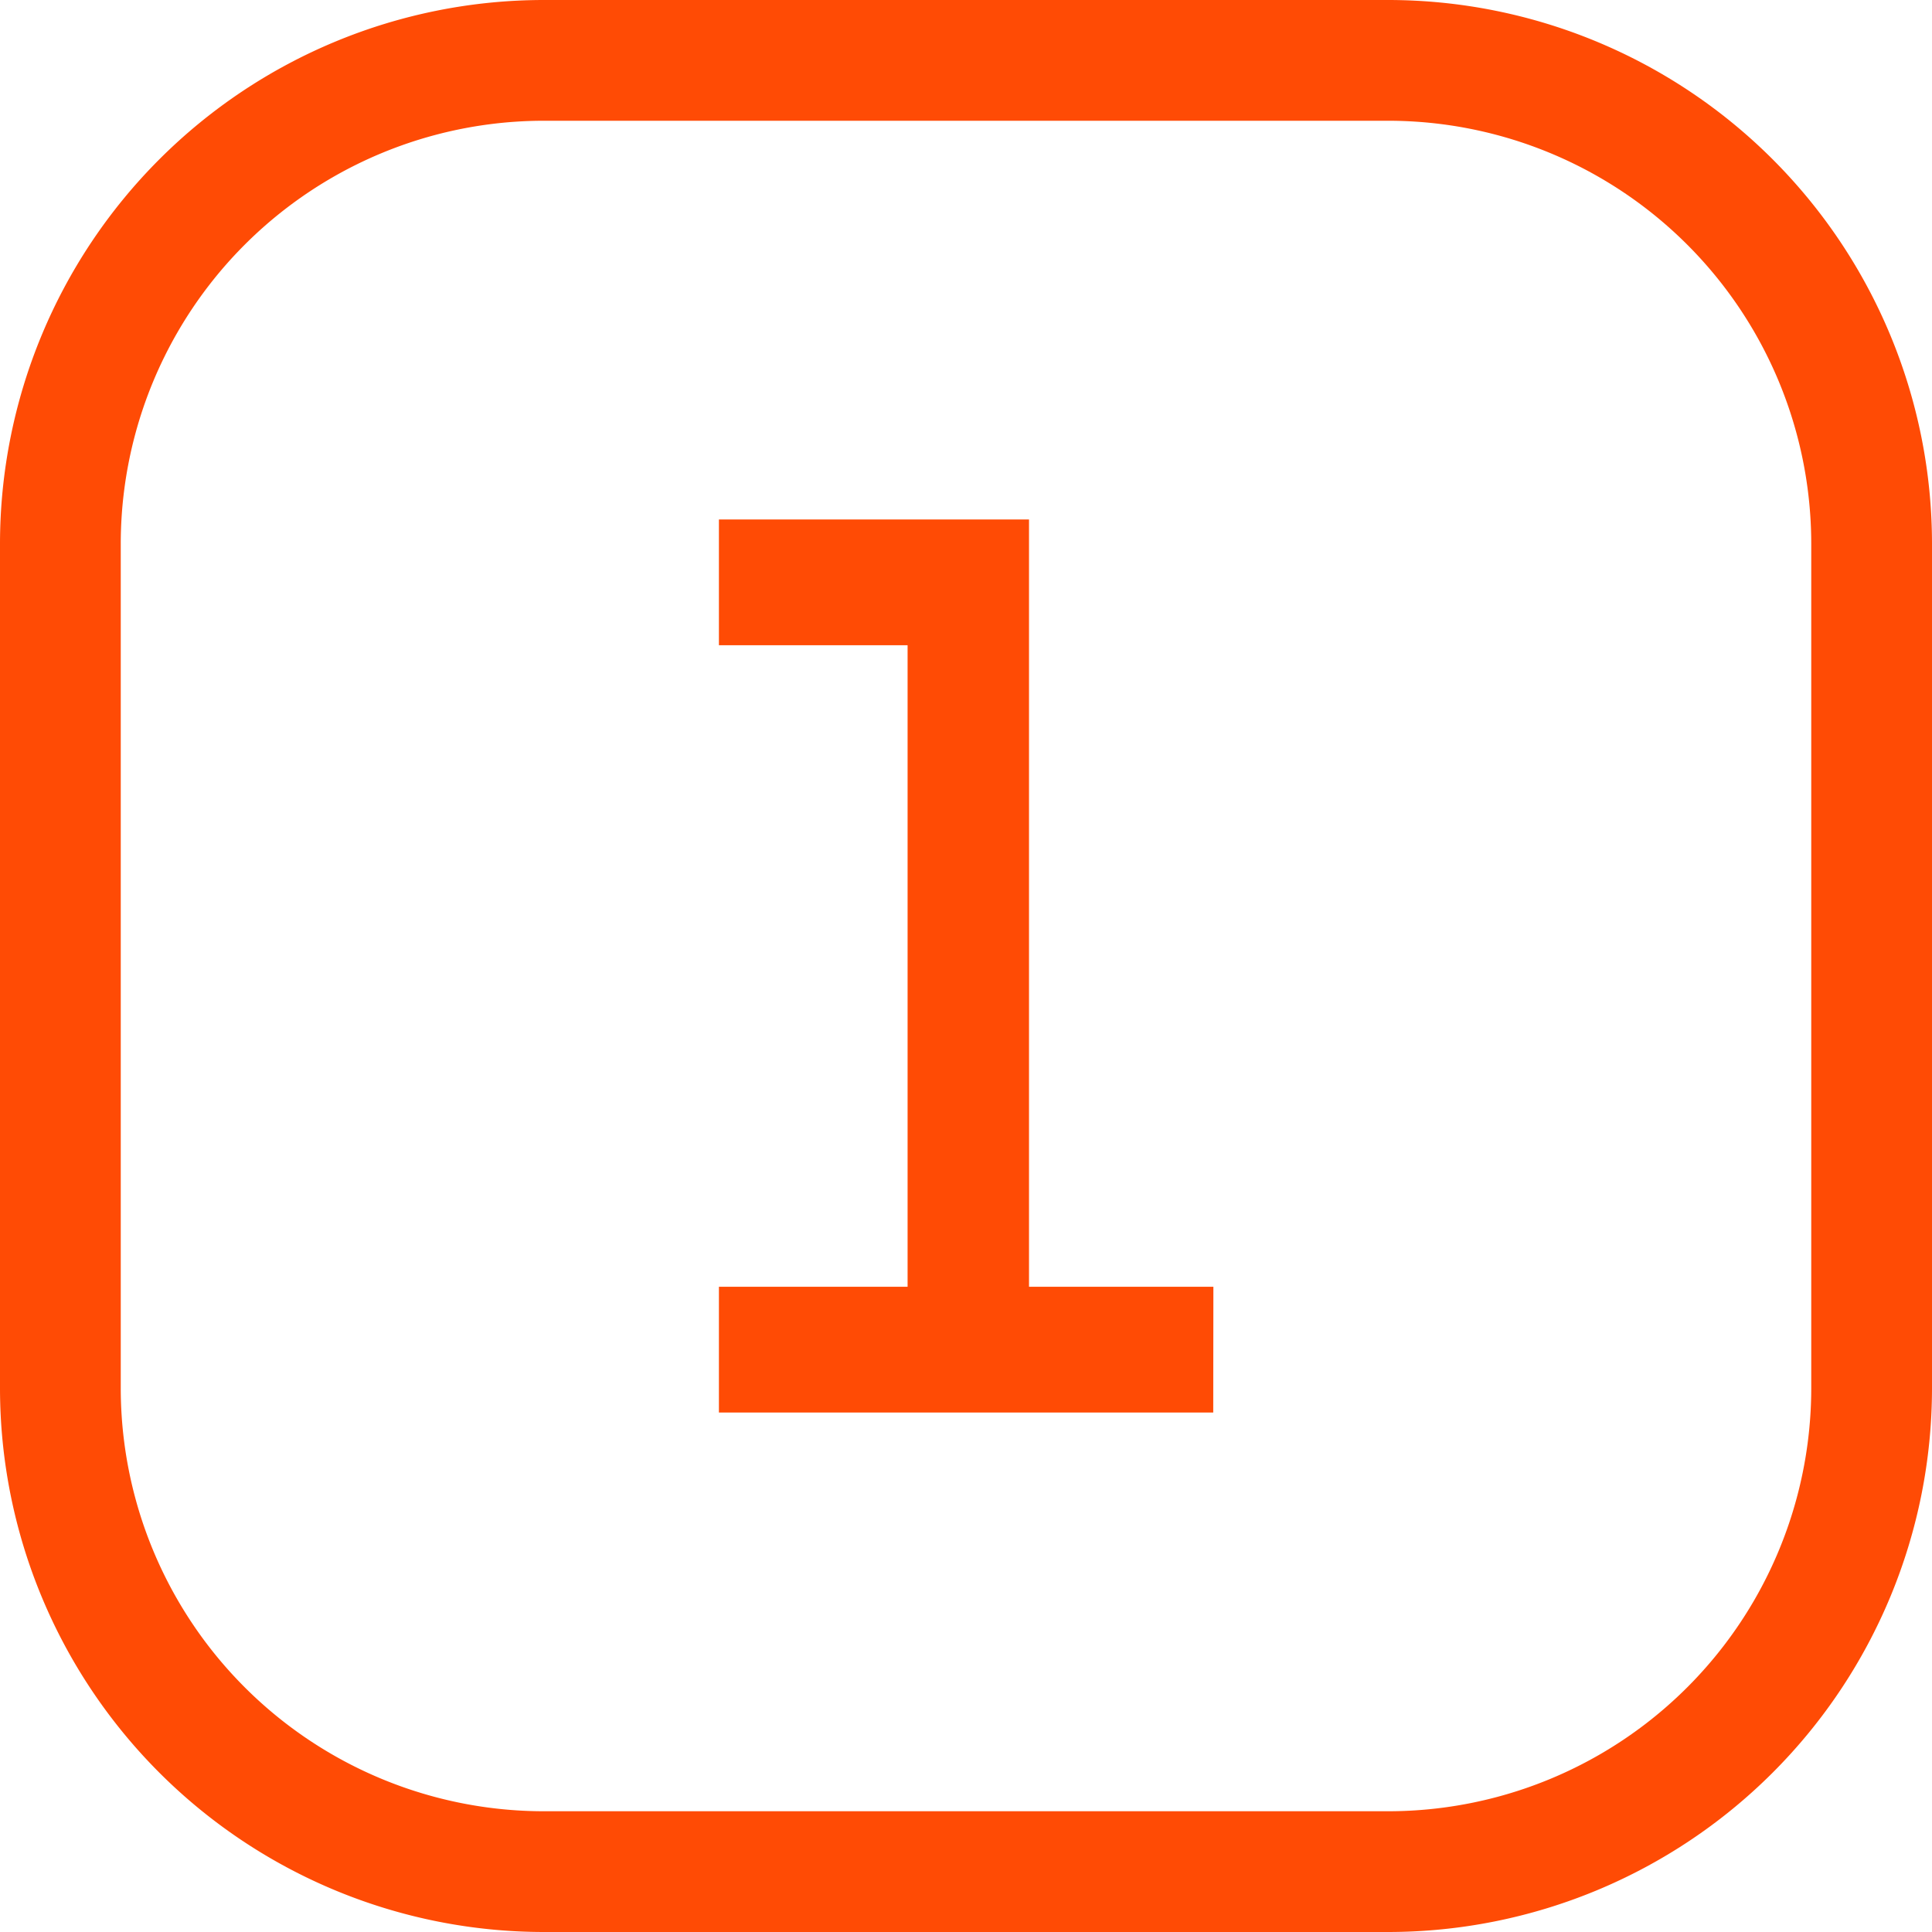
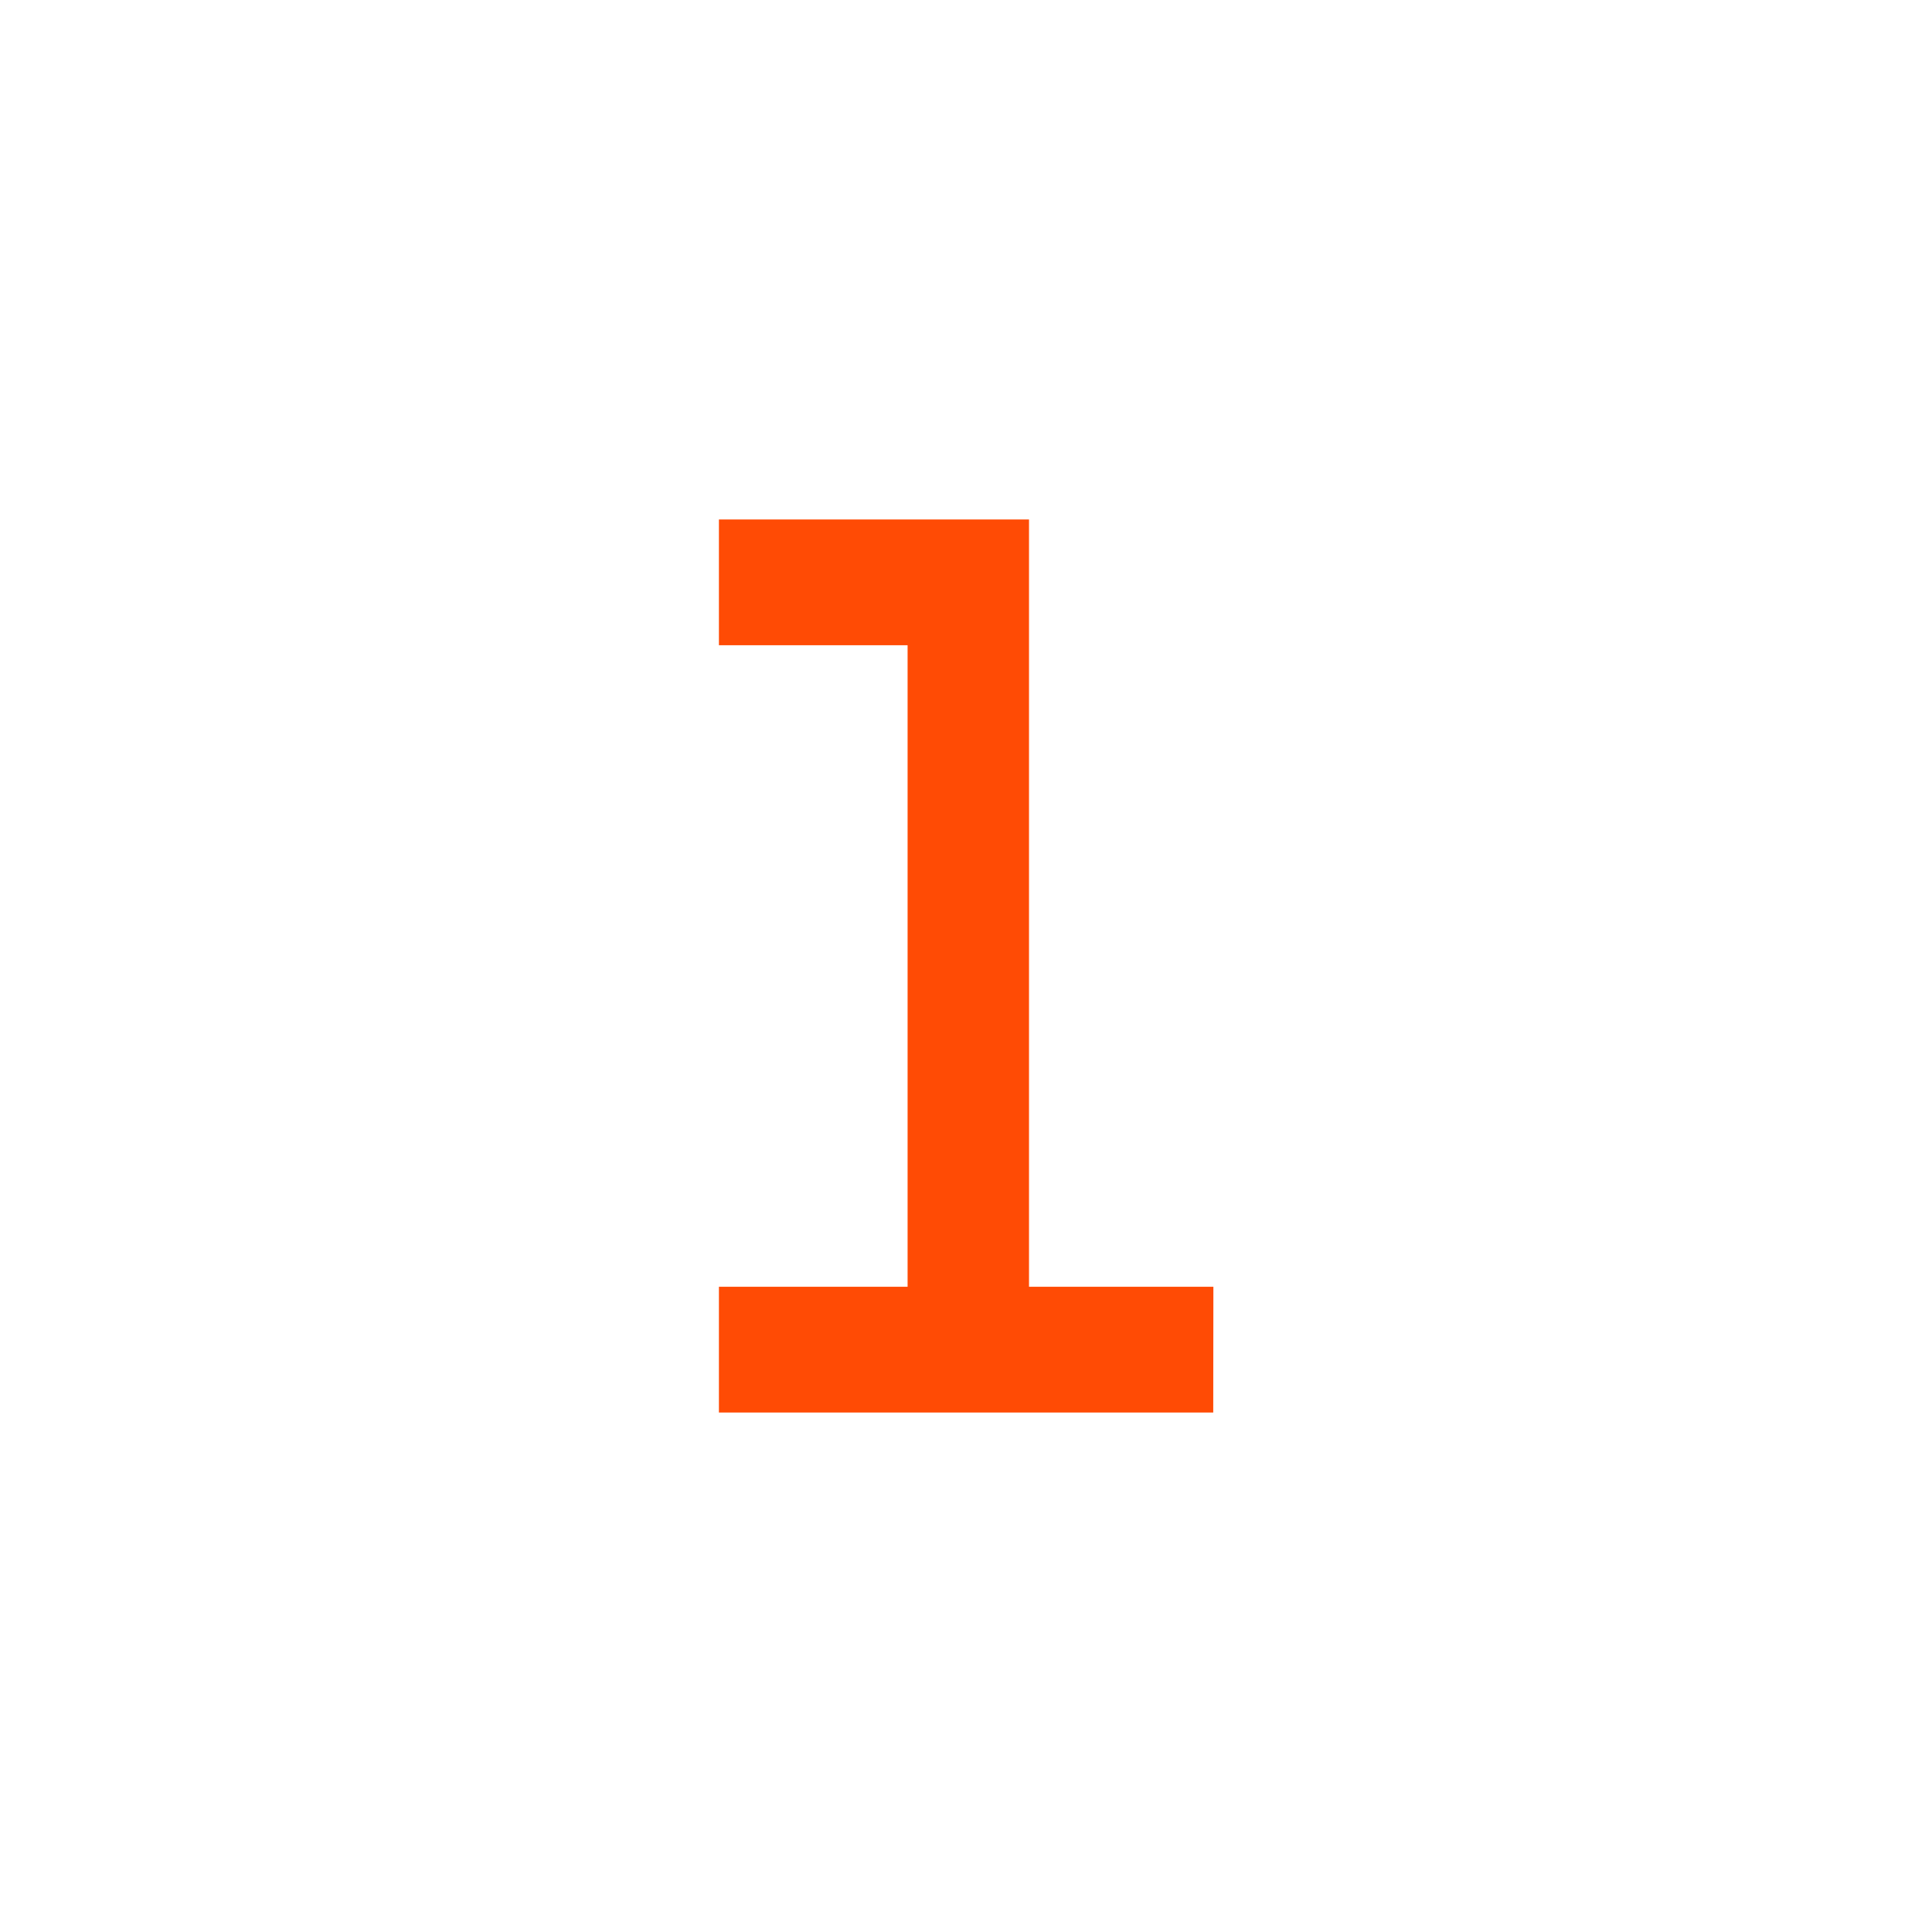
<svg xmlns="http://www.w3.org/2000/svg" viewBox="0 0 512 512">
  <g id="Layer_2" data-name="Layer 2">
    <g id="_02.number_1" data-name="02.number 1">
      <g id="background">
-         <path d="m367.83 32a112.16 112.16 0 0 1 112.17 112.17v223.66a112.16 112.16 0 0 1 -112.17 112.17h-223.66a112.16 112.16 0 0 1 -112.17-112.17v-223.66a112.16 112.16 0 0 1 112.17-112.17zm0-32h-223.66a144.17 144.17 0 0 0 -144.17 144.17v223.66a144.17 144.17 0 0 0 144.17 144.17h223.66a144.17 144.17 0 0 0 144.17-144.17v-223.66a144.17 144.17 0 0 0 -144.17-144.17z" fill="#ff4b05" />
-       </g>
+         </g>
      <path d="m321.52 374.34h-131v-33.34h50v-170h-50v-33.34h82.18v203.34h48.86z" fill="#ff4b05" />
    </g>
  </g>
</svg>